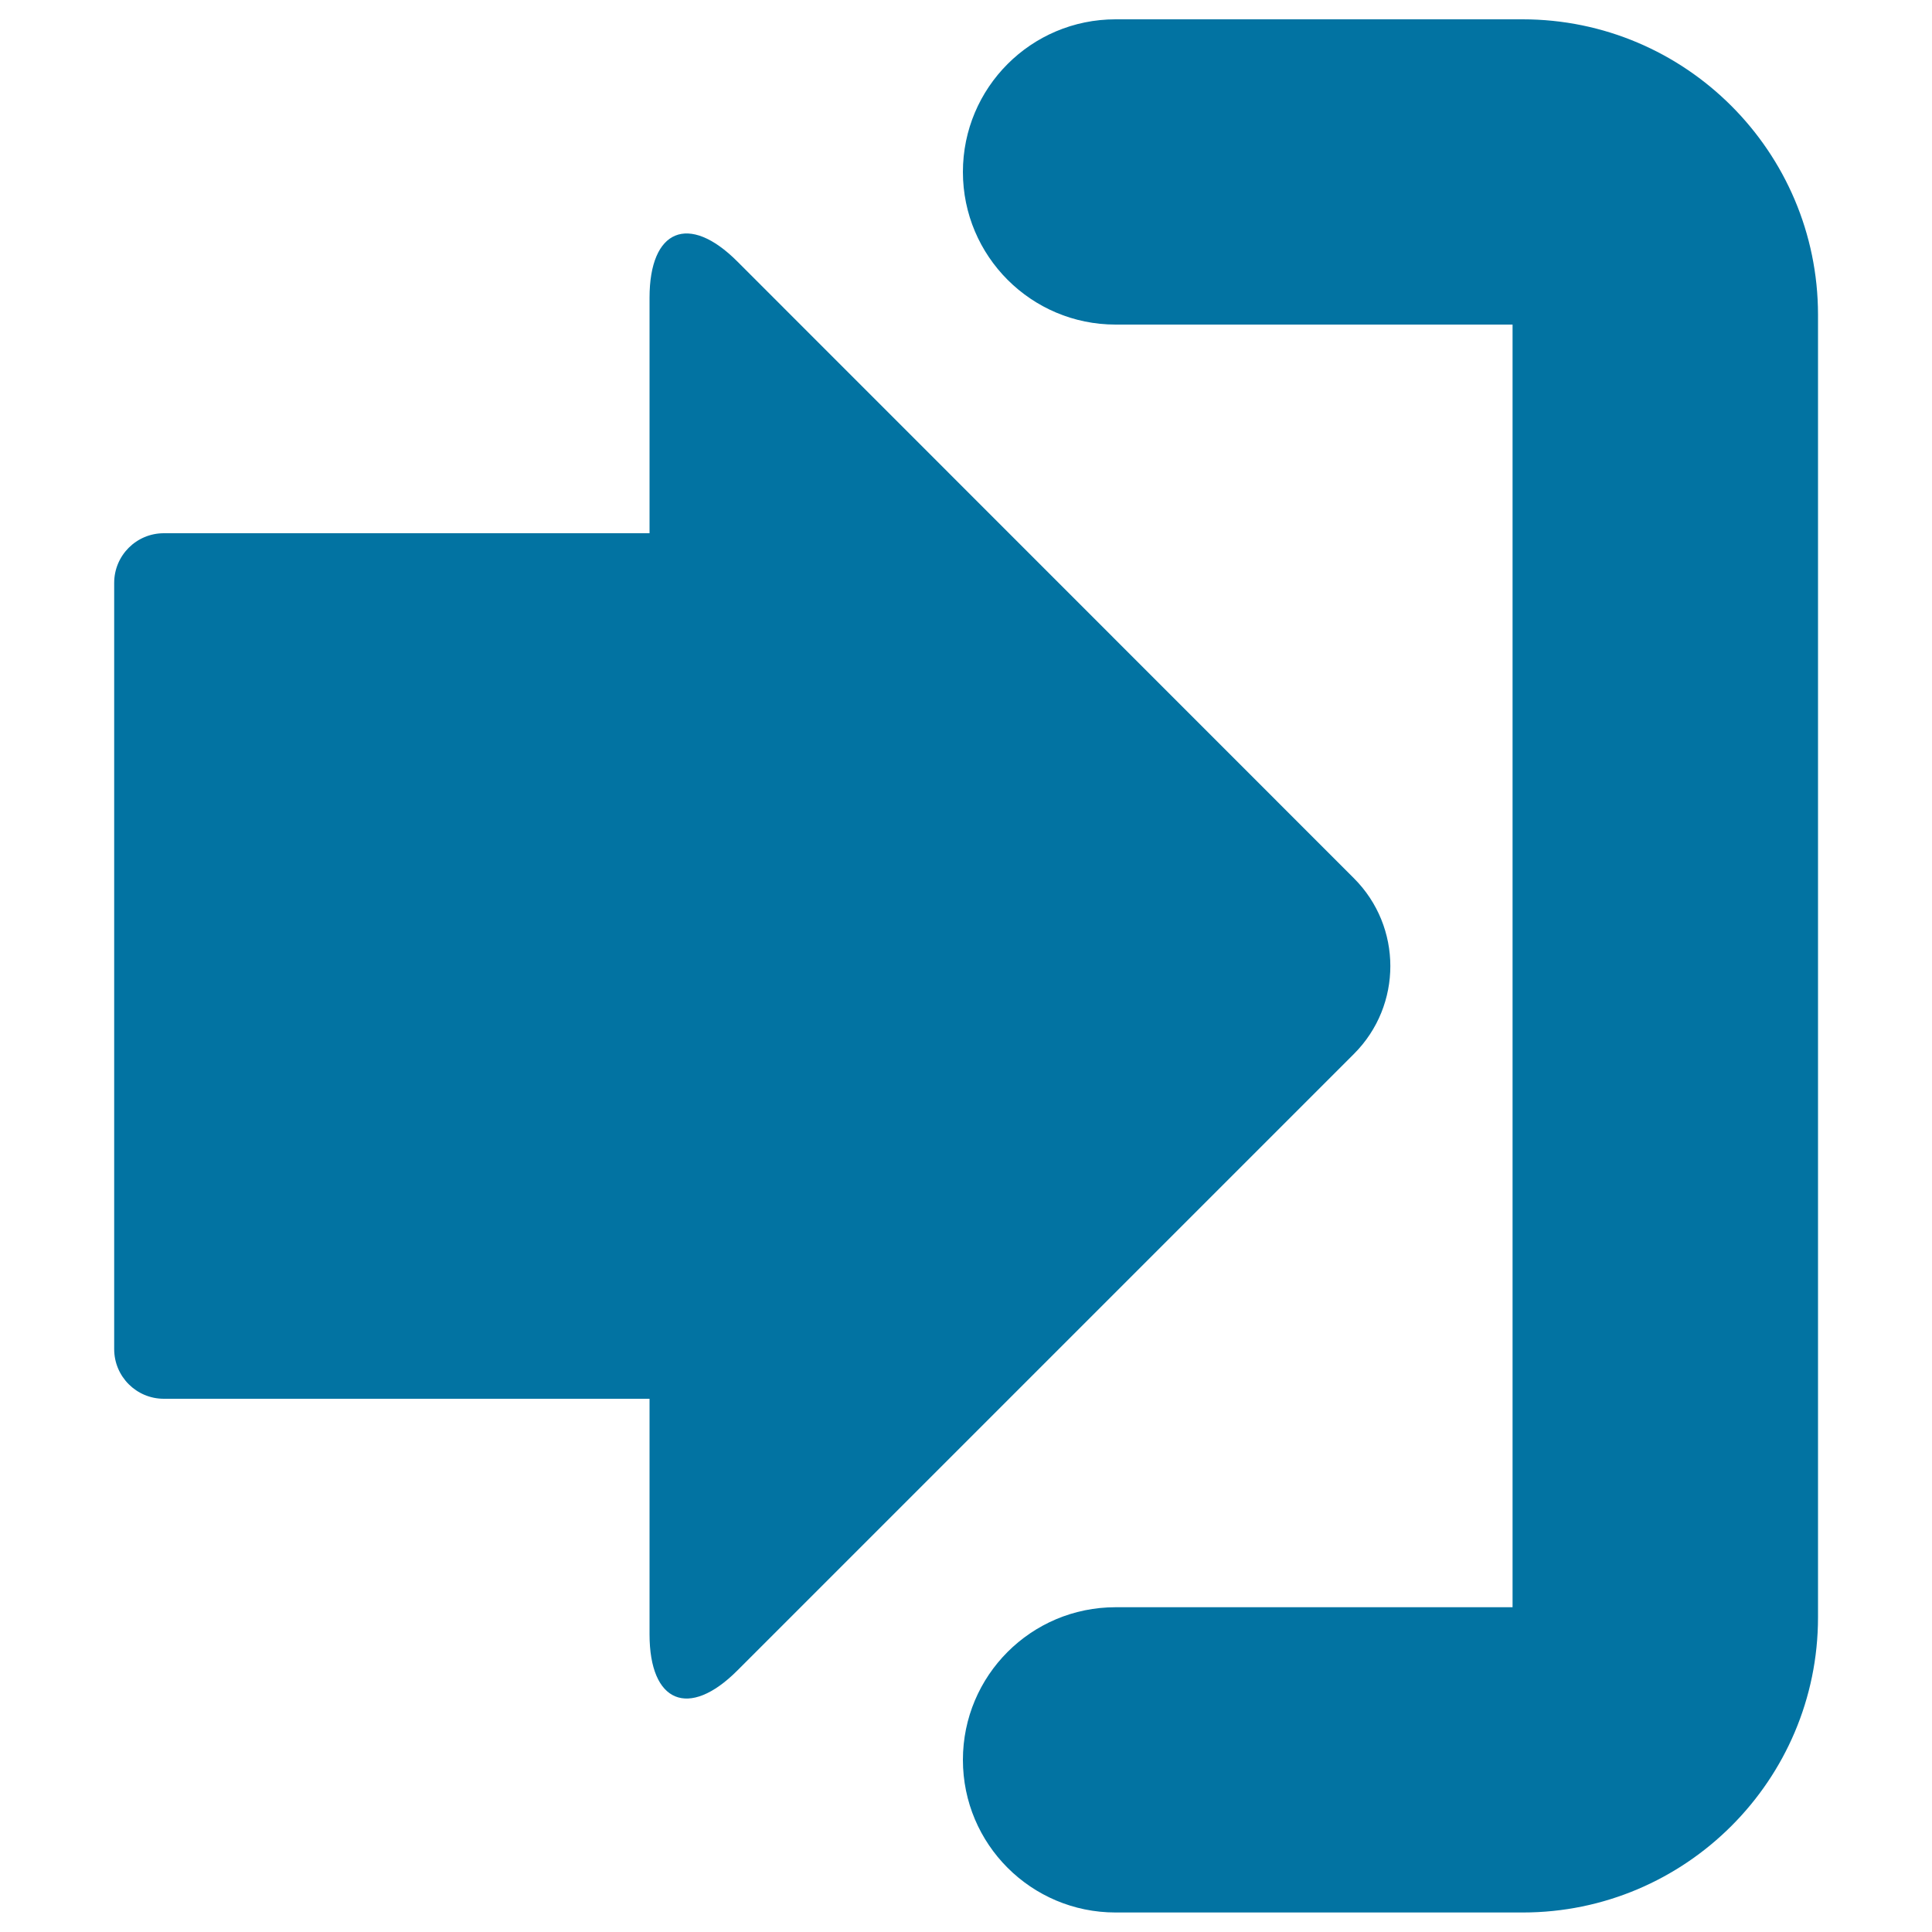
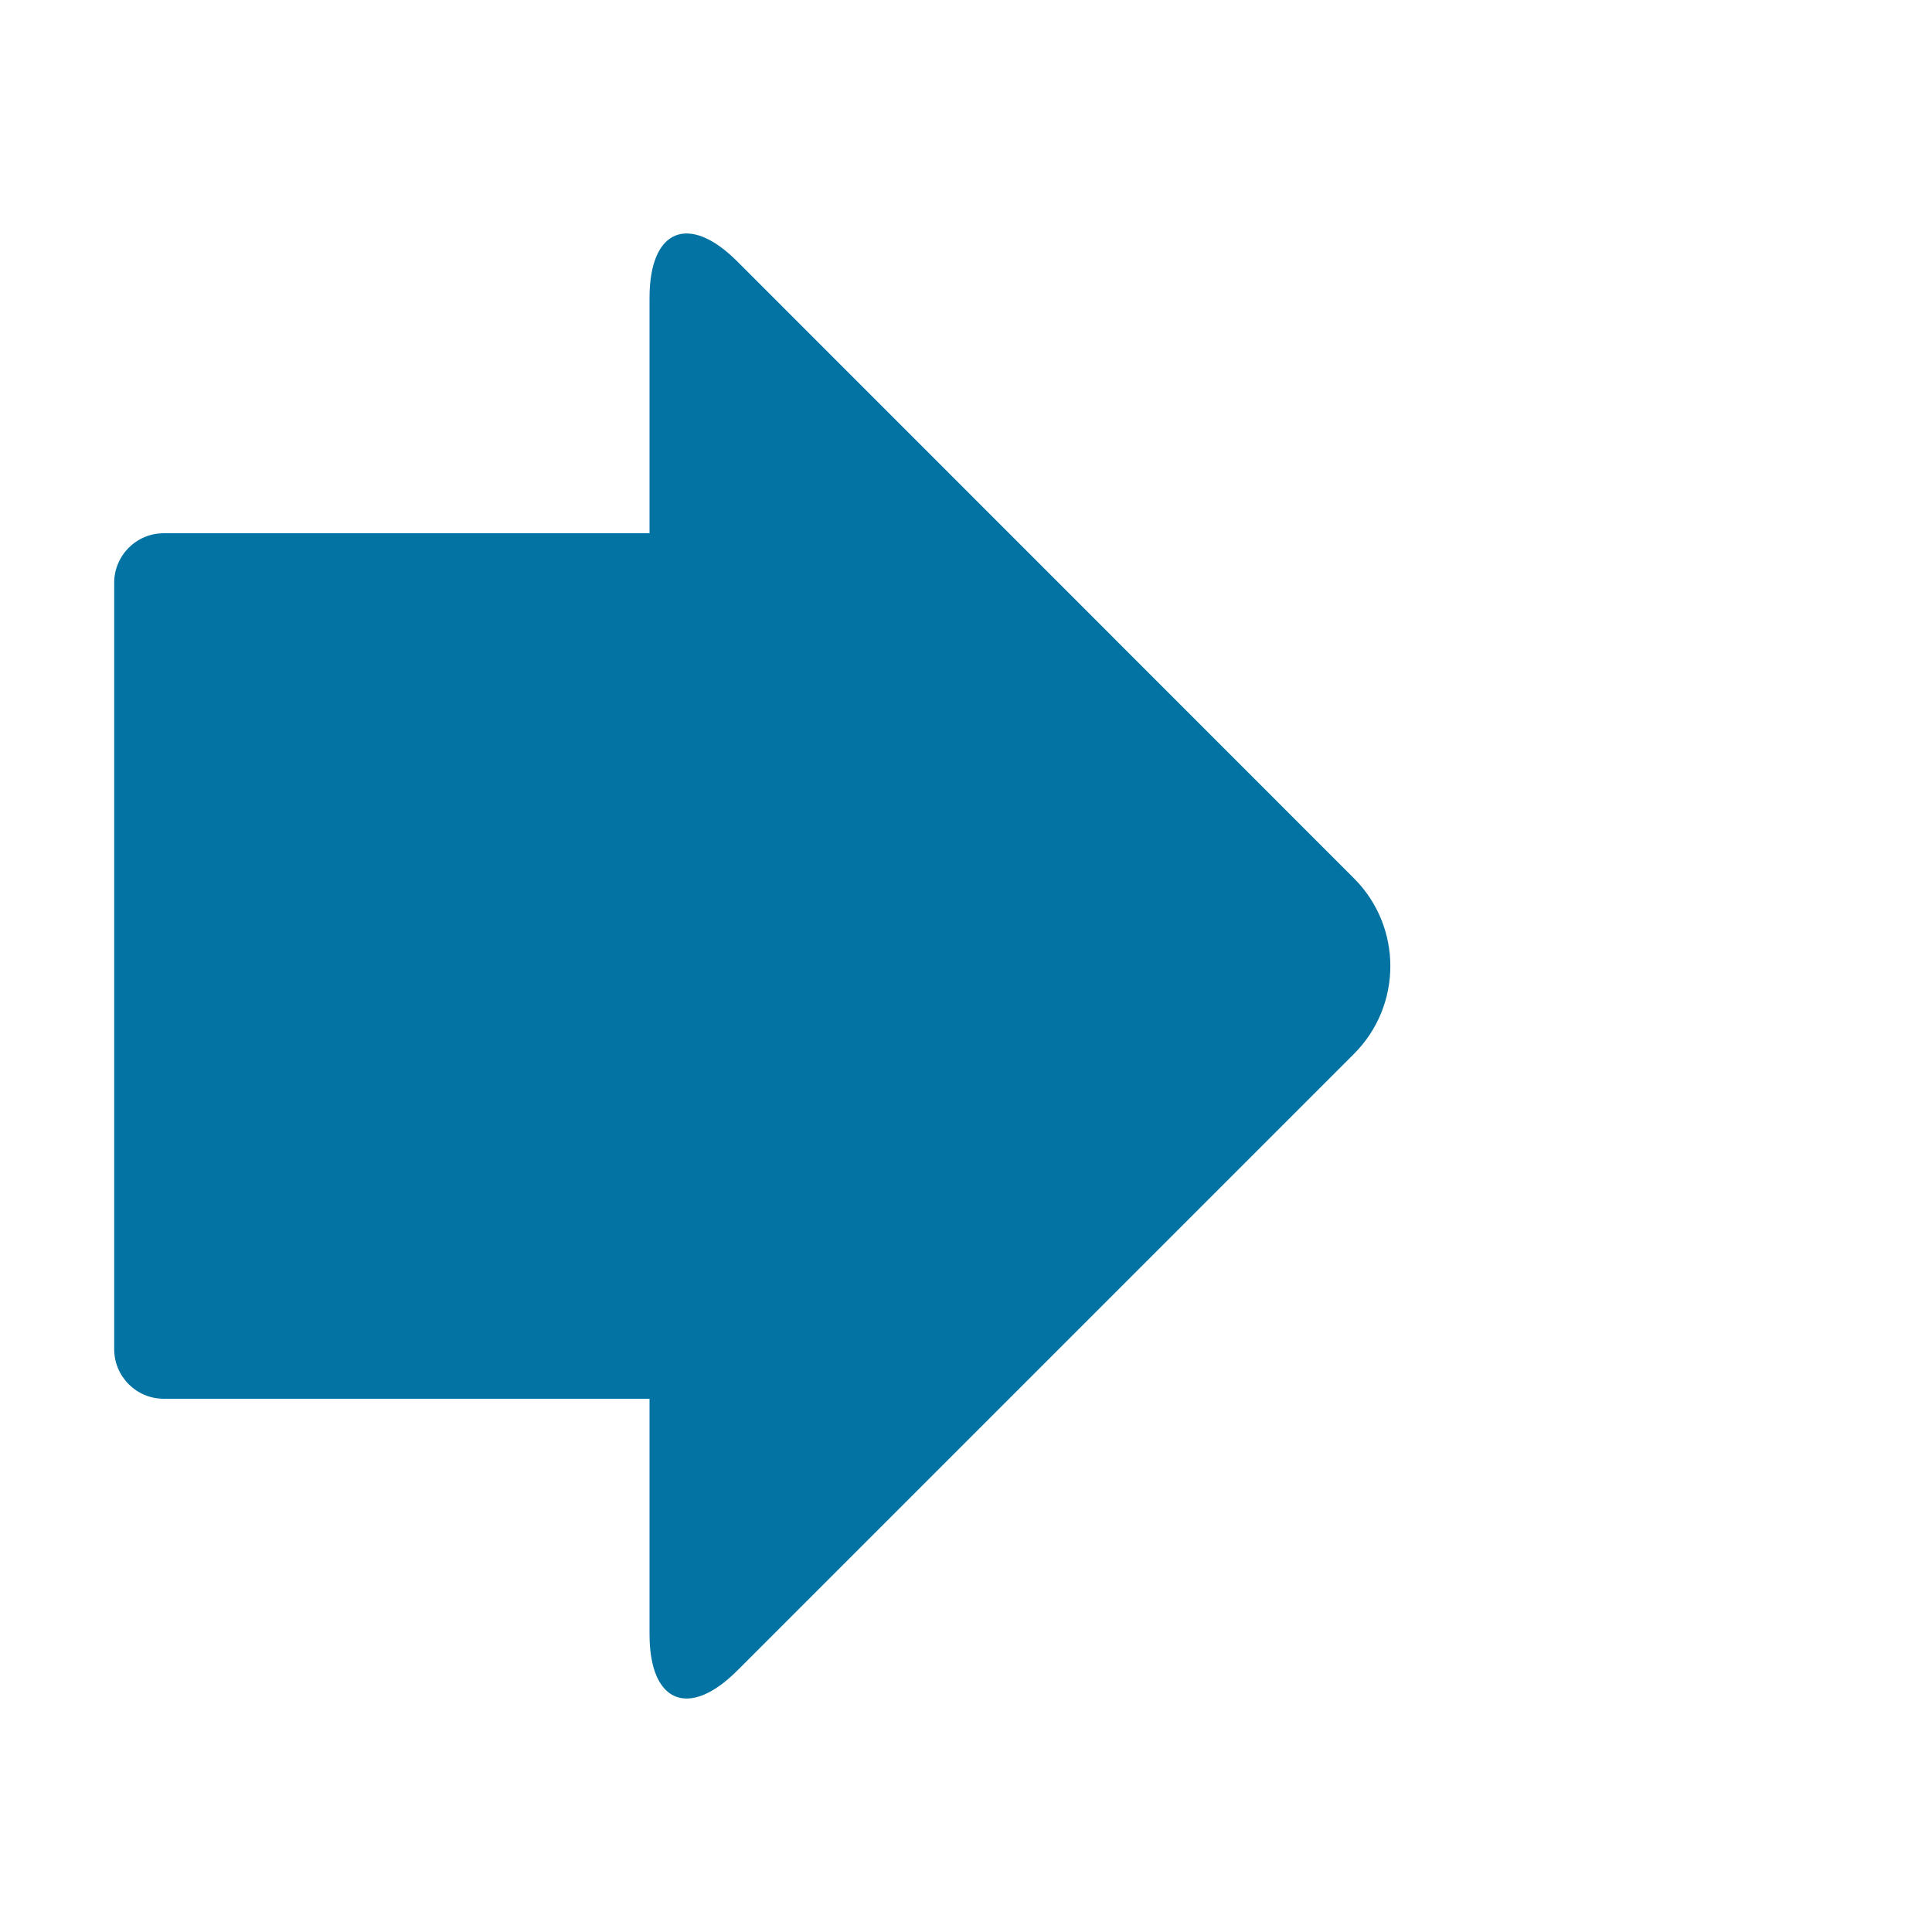
<svg xmlns="http://www.w3.org/2000/svg" viewBox="0 0 1000 1000" style="fill:#0273a2">
  <title>Right Arrow For Forward Button Gross Symbol SVG icon</title>
  <g>
    <g>
-       <path d="M788.1,10H577.4c-43.7,0-79,35.4-79,79s35.4,79,79,79h205.5v663.9H577.4c-43.7,0-79,35.4-79,79c0,43.7,35.4,79,79,79h210.8c84.2,0,152.8-68.5,152.8-152.8V162.8C940.9,78.5,872.4,10,788.1,10z" />
      <path d="M700.8,454.6L381.6,135.3c-25.1-25.1-45.4-16.7-45.4,18.8V276H84.8c-14.2,0-25.7,11.5-25.7,25.7v396.6c0,14.2,11.5,25.7,25.7,25.7h251.4v121.9c0,35.5,20.3,43.9,45.4,18.8l319.3-319.3C725.9,520.3,725.9,479.7,700.8,454.6z" />
    </g>
  </g>
</svg>